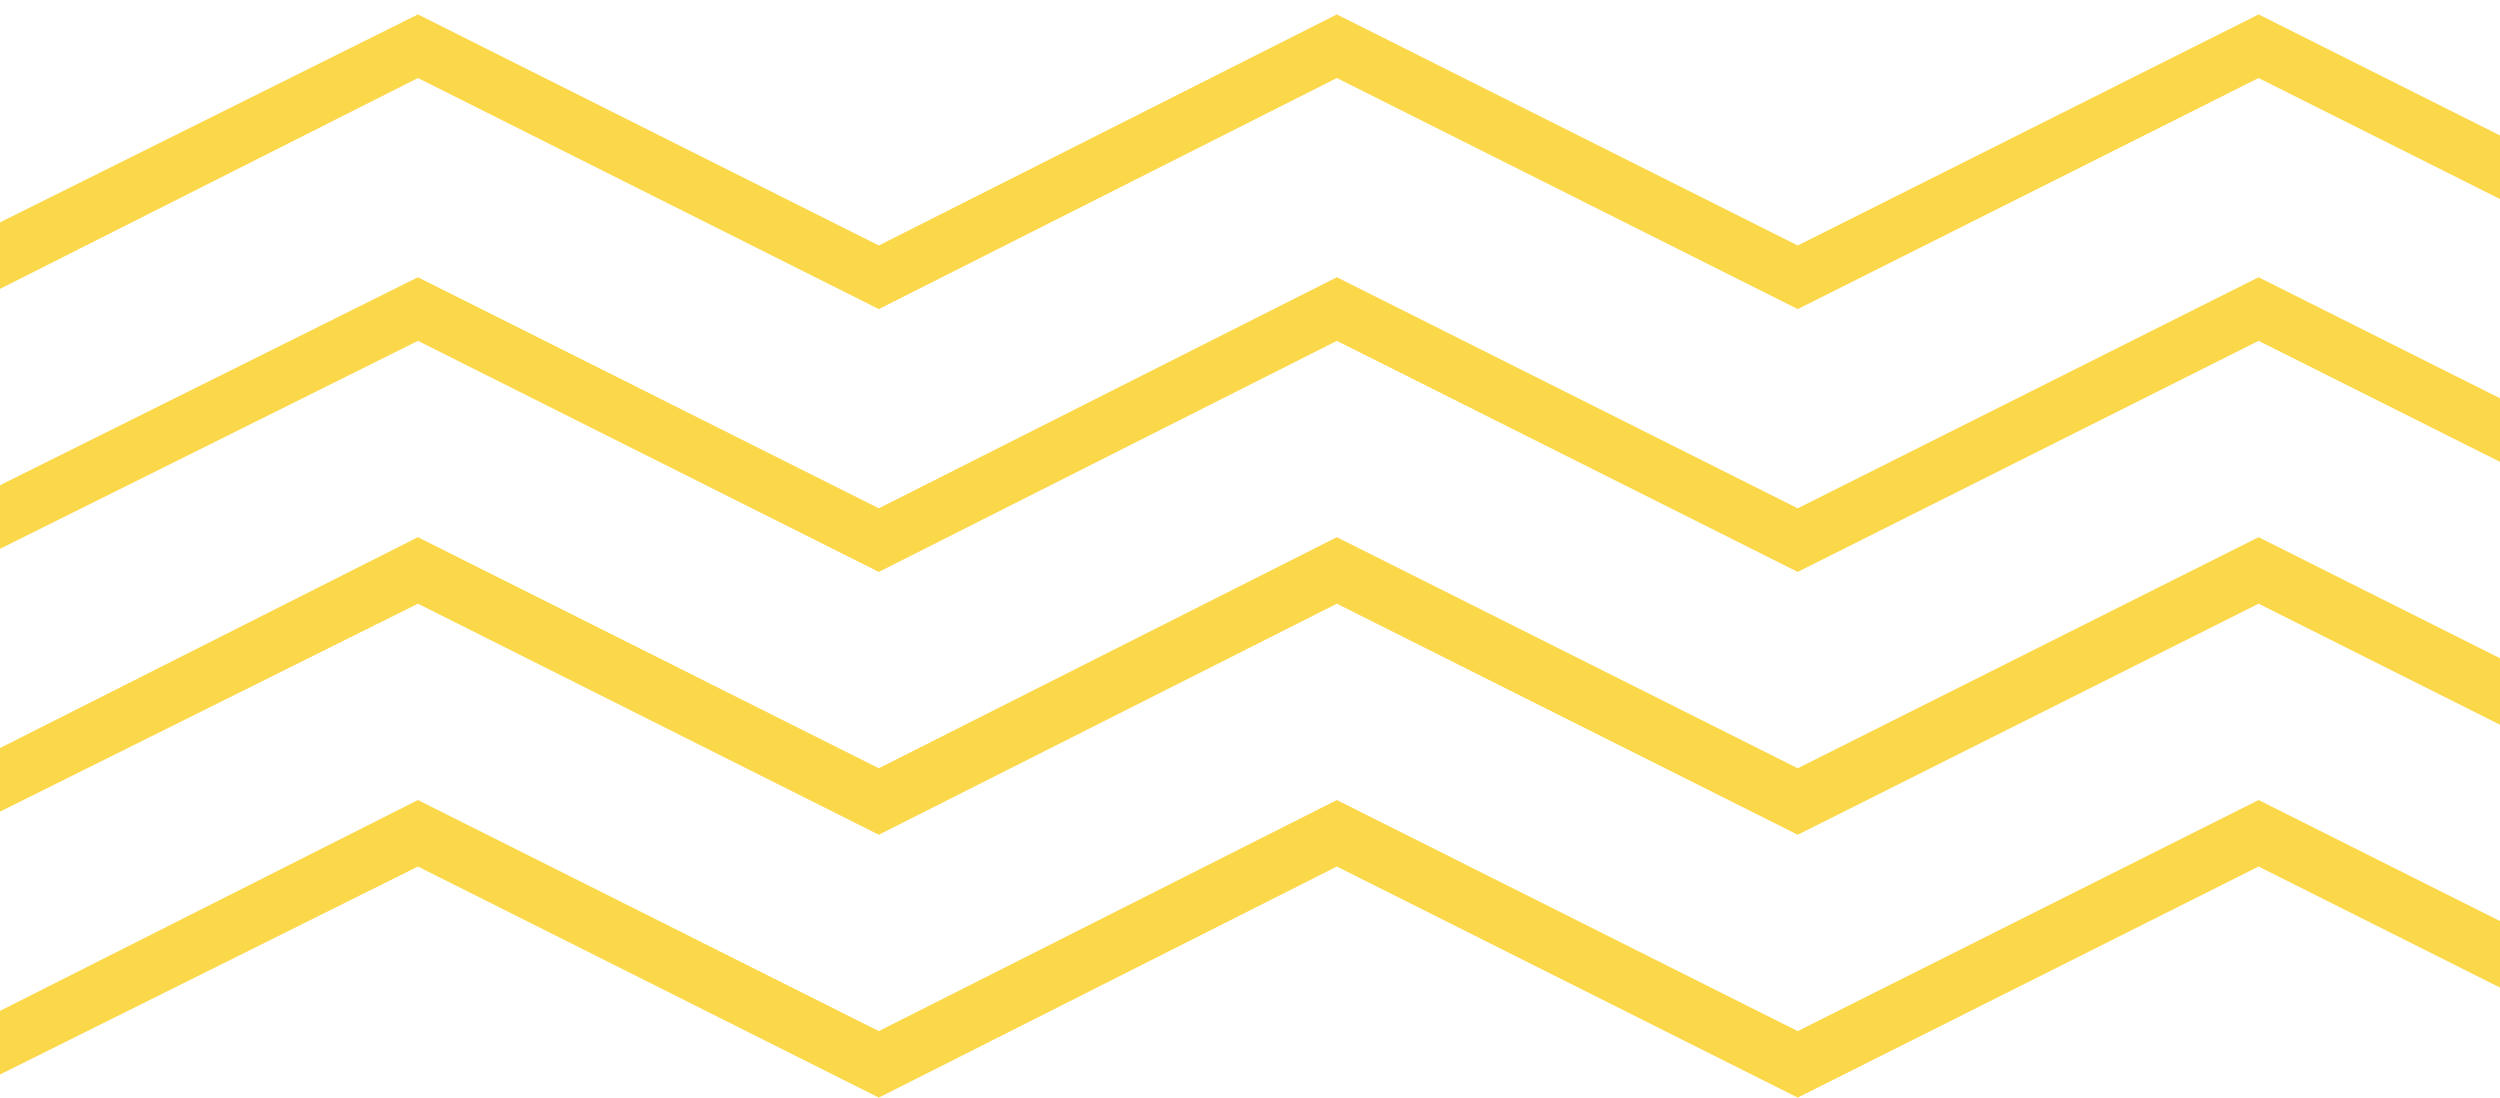
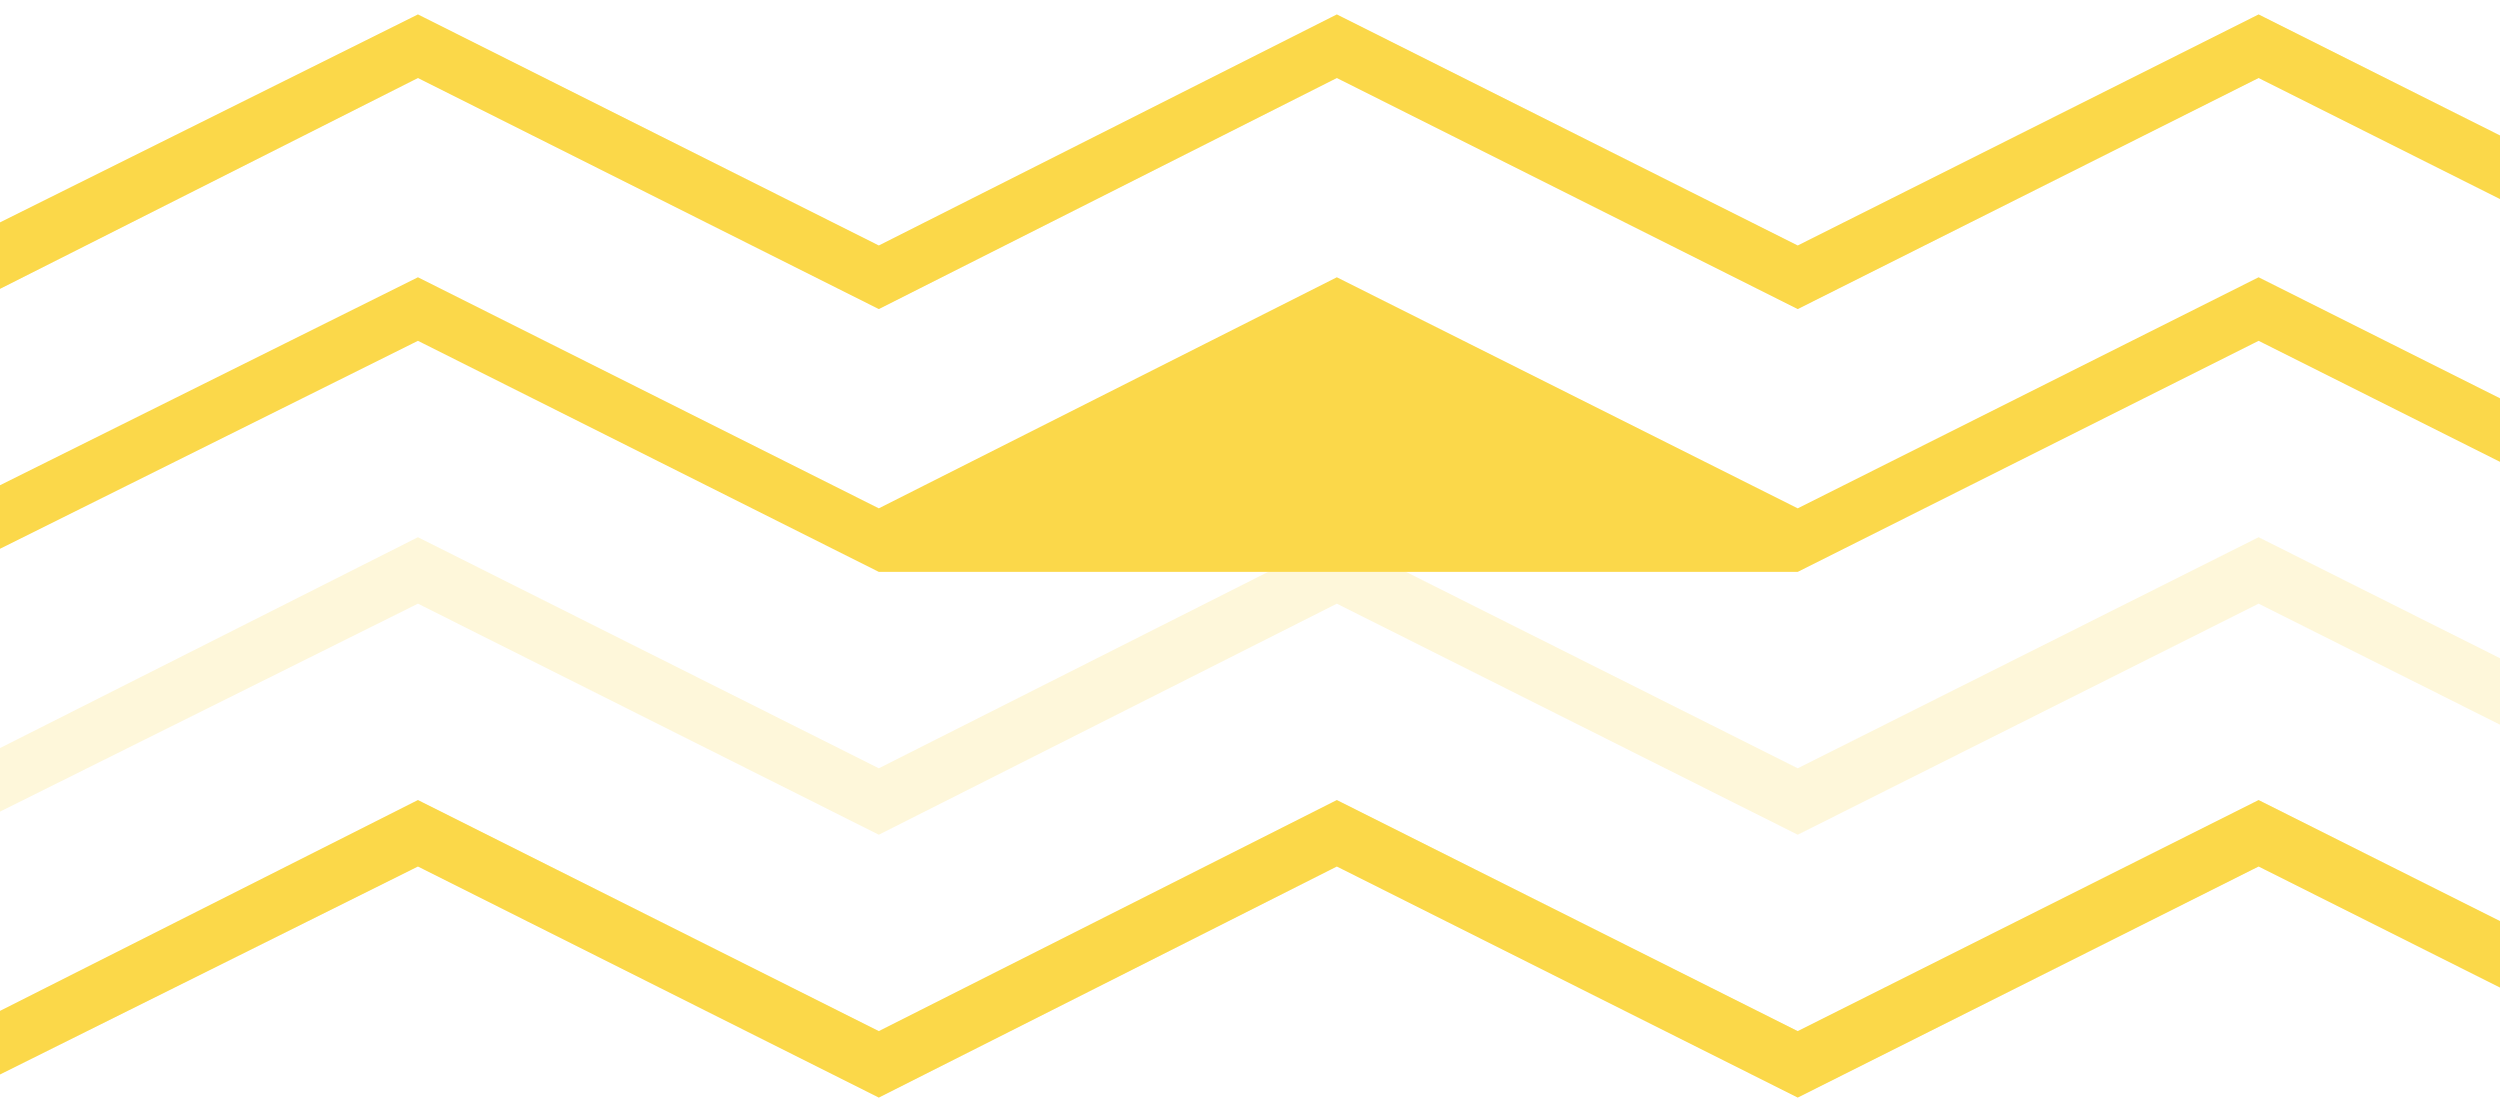
<svg xmlns="http://www.w3.org/2000/svg" width="369" height="162" viewBox="0 0 369 162" fill="none">
  <g clip-path="url(#clip0_610_3256)">
    <path d="M468.155 128.321L401.396 162L333.37 127.895L265.344 162L197.318 127.895L129.714 162L61.688 127.895L0 158.589V149.211L61.688 118.089L129.714 152.195L197.318 118.089L265.344 152.195L333.37 118.089L401.396 152.195L468.155 118.516V128.321Z" fill="#FBD84A" />
    <path d="M468.155 128.321L401.396 162L333.37 127.895L265.344 162L197.318 127.895L129.714 162L61.688 127.895L0 158.589V149.211L61.688 118.089L129.714 152.195L197.318 118.089L265.344 152.195L333.37 118.089L401.396 152.195L468.155 118.516V128.321Z" fill="#FBD84A" fill-opacity="0.2" />
-     <path d="M468.155 89.526L401.396 123.205L333.37 89.1L265.344 123.205L197.318 89.1L129.714 123.205L61.688 89.1L0 119.794V110.416L61.688 79.294L129.714 113.4L197.318 79.294L265.344 113.4L333.37 79.294L401.396 113.4L468.155 79.721V89.526Z" fill="#FBD84A" />
    <path d="M468.155 89.526L401.396 123.205L333.37 89.1L265.344 123.205L197.318 89.1L129.714 123.205L61.688 89.1L0 119.794V110.416L61.688 79.294L129.714 113.4L197.318 79.294L265.344 113.4L333.37 79.294L401.396 113.4L468.155 79.721V89.526Z" fill="#FBD84A" fill-opacity="0.2" />
-     <path d="M468.155 50.731L401.396 84.41L333.37 50.305L265.344 84.41L197.318 50.305L129.714 84.41L61.688 50.305L0 81V71.621L61.688 40.926L129.714 75.031L197.318 40.926L265.344 75.031L333.37 40.926L401.396 75.031L468.155 40.926V50.731Z" fill="#FBD84A" />
-     <path d="M468.155 50.731L401.396 84.41L333.37 50.305L265.344 84.41L197.318 50.305L129.714 84.41L61.688 50.305L0 81V71.621L61.688 40.926L129.714 75.031L197.318 40.926L265.344 75.031L333.37 40.926L401.396 75.031L468.155 40.926V50.731Z" fill="#FBD84A" fill-opacity="0.2" />
+     <path d="M468.155 50.731L401.396 84.41L333.37 50.305L265.344 84.41L129.714 84.41L61.688 50.305L0 81V71.621L61.688 40.926L129.714 75.031L197.318 40.926L265.344 75.031L333.37 40.926L401.396 75.031L468.155 40.926V50.731Z" fill="#FBD84A" />
    <path d="M468.155 11.938L401.396 45.617L333.37 11.512L265.344 45.617L197.318 11.512L129.714 45.617L61.688 11.512L0 42.633V32.828L61.688 2.133L129.714 36.238L197.318 2.133L265.344 36.238L333.37 2.133L401.396 36.238L468.155 2.559V11.938Z" fill="#FBD84A" />
    <path d="M468.155 11.938L401.396 45.617L333.37 11.512L265.344 45.617L197.318 11.512L129.714 45.617L61.688 11.512L0 42.633V32.828L61.688 2.133L129.714 36.238L197.318 2.133L265.344 36.238L333.37 2.133L401.396 36.238L468.155 2.559V11.938Z" fill="#FBD84A" fill-opacity="0.2" />
  </g>
  <defs>
    <clipPath id="clip0_610_3256">
      <rect width="369" height="162" fill="white" transform="matrix(1 0 0 -1 0 162)" />
    </clipPath>
  </defs>
</svg>